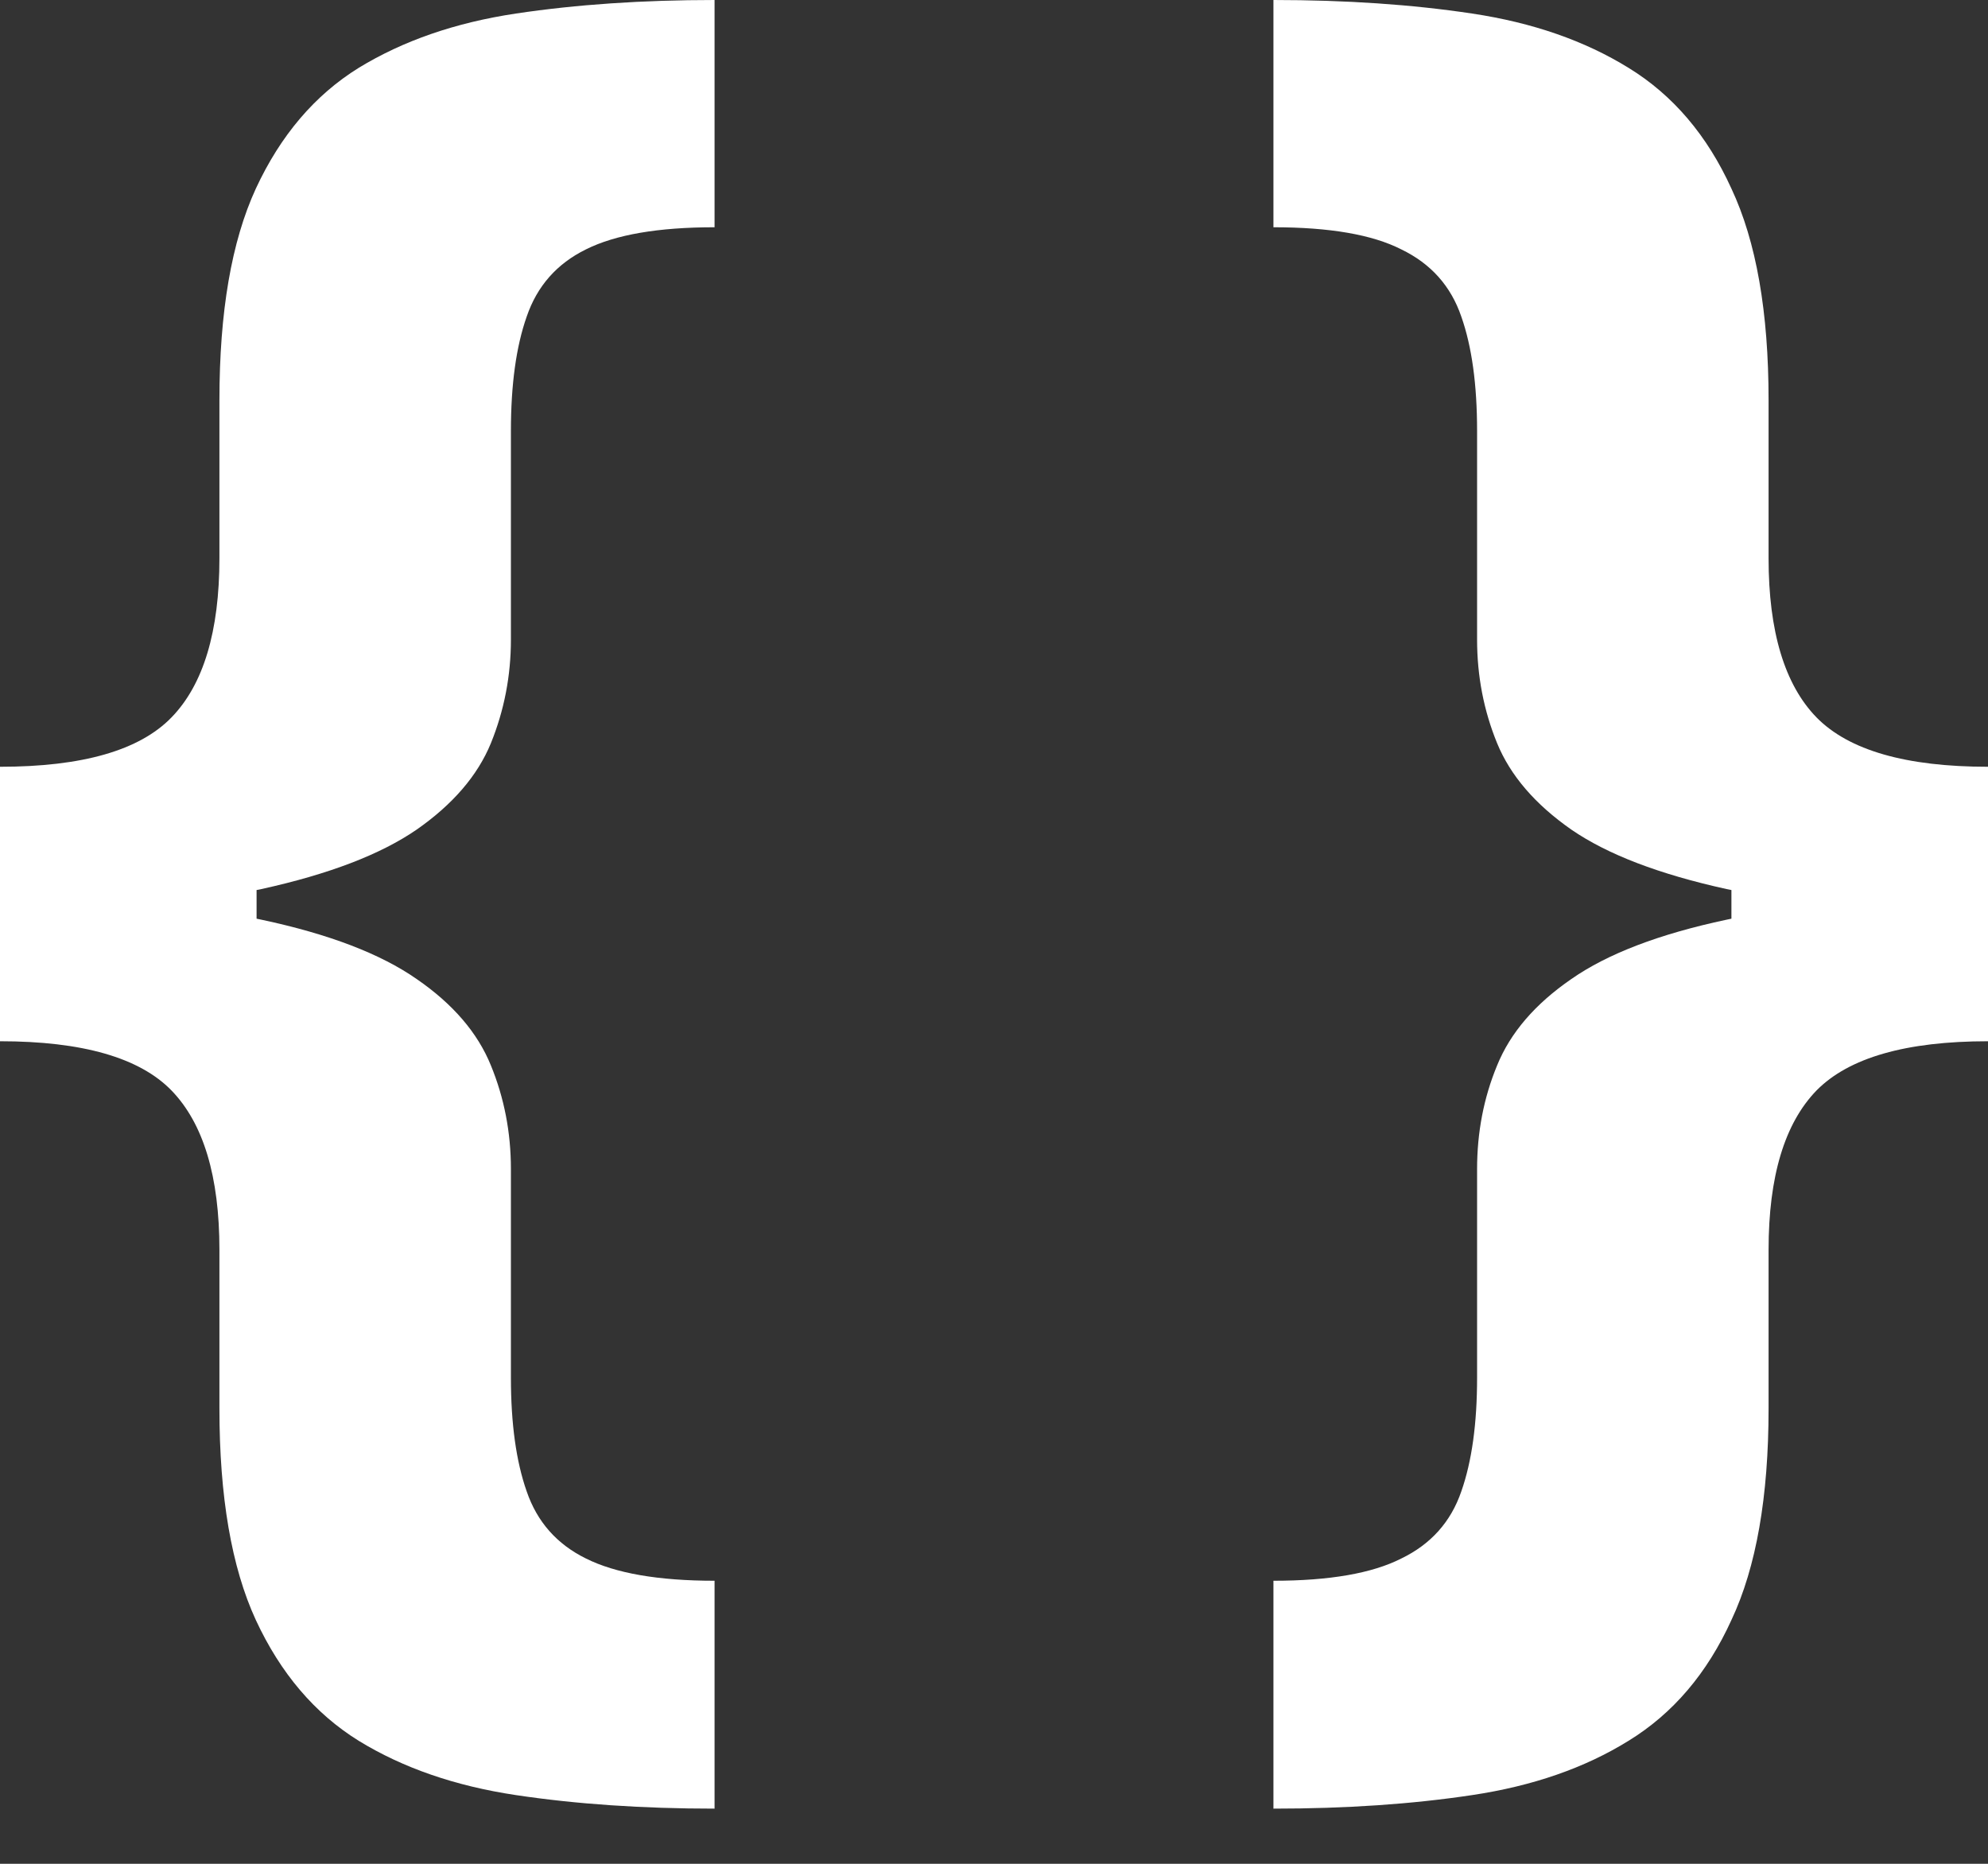
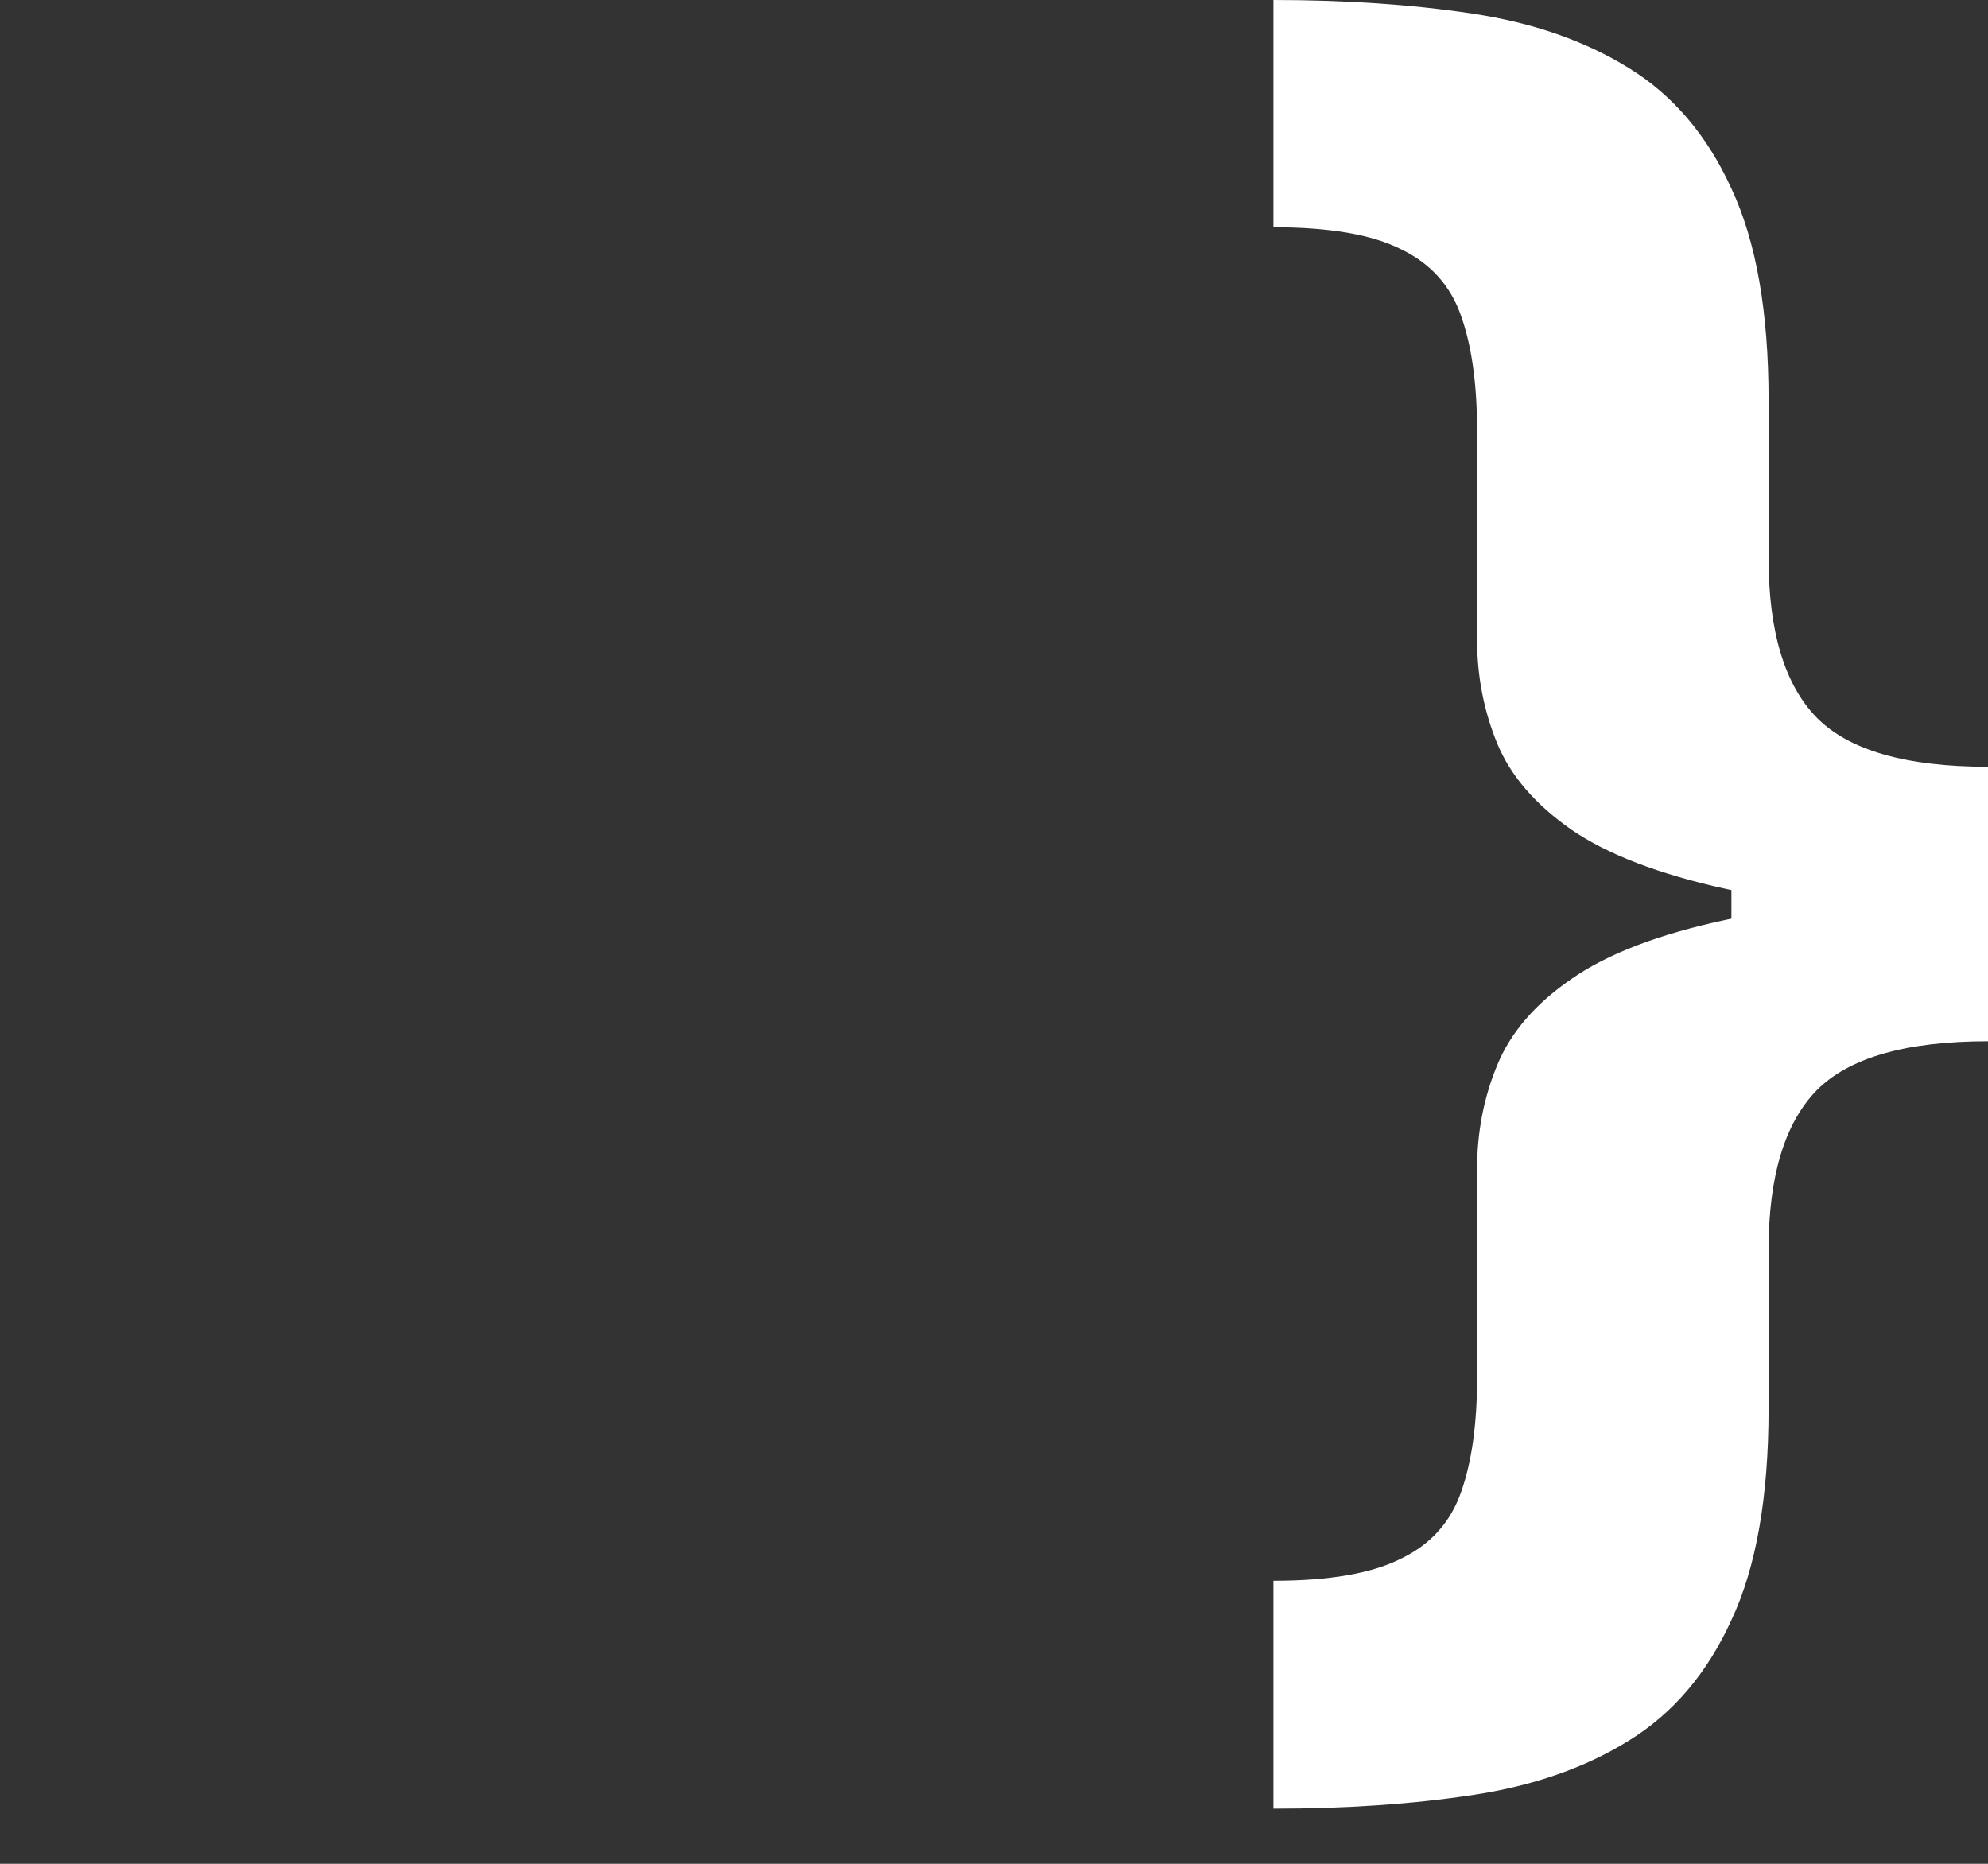
<svg xmlns="http://www.w3.org/2000/svg" width="16" height="15" viewBox="0 0 16 15" fill="none">
  <rect x="0" y="0" width="16" height="15" fill="#333333" stroke="none" />
  <path d="M16 7.224V8.38C15.341 8.38 14.88 8.512 14.62 8.776C14.363 9.041 14.234 9.468 14.234 10.059V11.336C14.234 12.045 14.135 12.613 13.935 13.038C13.74 13.467 13.464 13.791 13.107 14.01C12.754 14.229 12.335 14.374 11.848 14.447C11.364 14.52 10.832 14.556 10.249 14.556V12.722C10.701 12.722 11.044 12.662 11.278 12.543C11.516 12.428 11.677 12.248 11.761 12.003C11.846 11.761 11.888 11.457 11.888 11.088V9.409C11.888 9.114 11.941 8.836 12.049 8.575C12.156 8.311 12.356 8.079 12.647 7.879C12.938 7.676 13.354 7.517 13.895 7.402C14.436 7.283 15.137 7.224 16 7.224ZM10.249 0C10.832 0 11.364 0.036 11.848 0.109C12.335 0.182 12.754 0.328 13.107 0.546C13.464 0.765 13.74 1.089 13.935 1.518C14.135 1.944 14.234 2.511 14.234 3.221V4.492C14.234 5.082 14.363 5.51 14.62 5.774C14.88 6.039 15.341 6.171 16 6.171V7.327C15.137 7.327 14.436 7.27 13.895 7.155C13.354 7.036 12.938 6.877 12.647 6.677C12.356 6.474 12.156 6.242 12.049 5.981C11.941 5.717 11.888 5.439 11.888 5.147V3.468C11.888 3.096 11.846 2.789 11.761 2.548C11.677 2.302 11.516 2.122 11.278 2.007C11.044 1.888 10.701 1.829 10.249 1.829V0ZM16 6.171V8.38H13.935V6.171H16Z" fill="white" />
-   <path d="M0 7.327V6.171C0.663 6.171 1.123 6.039 1.38 5.774C1.637 5.51 1.766 5.082 1.766 4.492V3.221C1.766 2.511 1.863 1.944 2.059 1.518C2.258 1.089 2.534 0.765 2.887 0.546C3.244 0.328 3.665 0.182 4.152 0.109C4.639 0.036 5.172 0 5.751 0V1.829C5.299 1.829 4.954 1.888 4.716 2.007C4.482 2.122 4.323 2.302 4.239 2.548C4.154 2.789 4.112 3.096 4.112 3.468V5.147C4.112 5.439 4.058 5.717 3.951 5.981C3.844 6.242 3.644 6.474 3.353 6.677C3.062 6.877 2.646 7.036 2.105 7.155C1.564 7.27 0.863 7.327 0 7.327ZM5.751 14.556C5.172 14.556 4.639 14.52 4.152 14.447C3.665 14.374 3.244 14.229 2.887 14.01C2.534 13.791 2.258 13.467 2.059 13.038C1.863 12.613 1.766 12.045 1.766 11.336V10.059C1.766 9.468 1.637 9.041 1.38 8.776C1.123 8.512 0.663 8.38 0 8.38V7.224C0.863 7.224 1.564 7.283 2.105 7.402C2.646 7.517 3.062 7.676 3.353 7.879C3.644 8.079 3.844 8.311 3.951 8.575C4.058 8.836 4.112 9.114 4.112 9.409V11.088C4.112 11.457 4.154 11.761 4.239 12.003C4.323 12.248 4.482 12.428 4.716 12.543C4.954 12.662 5.299 12.722 5.751 12.722V14.556ZM0 8.38V6.171H2.065V8.38H0Z" fill="white" />
</svg>